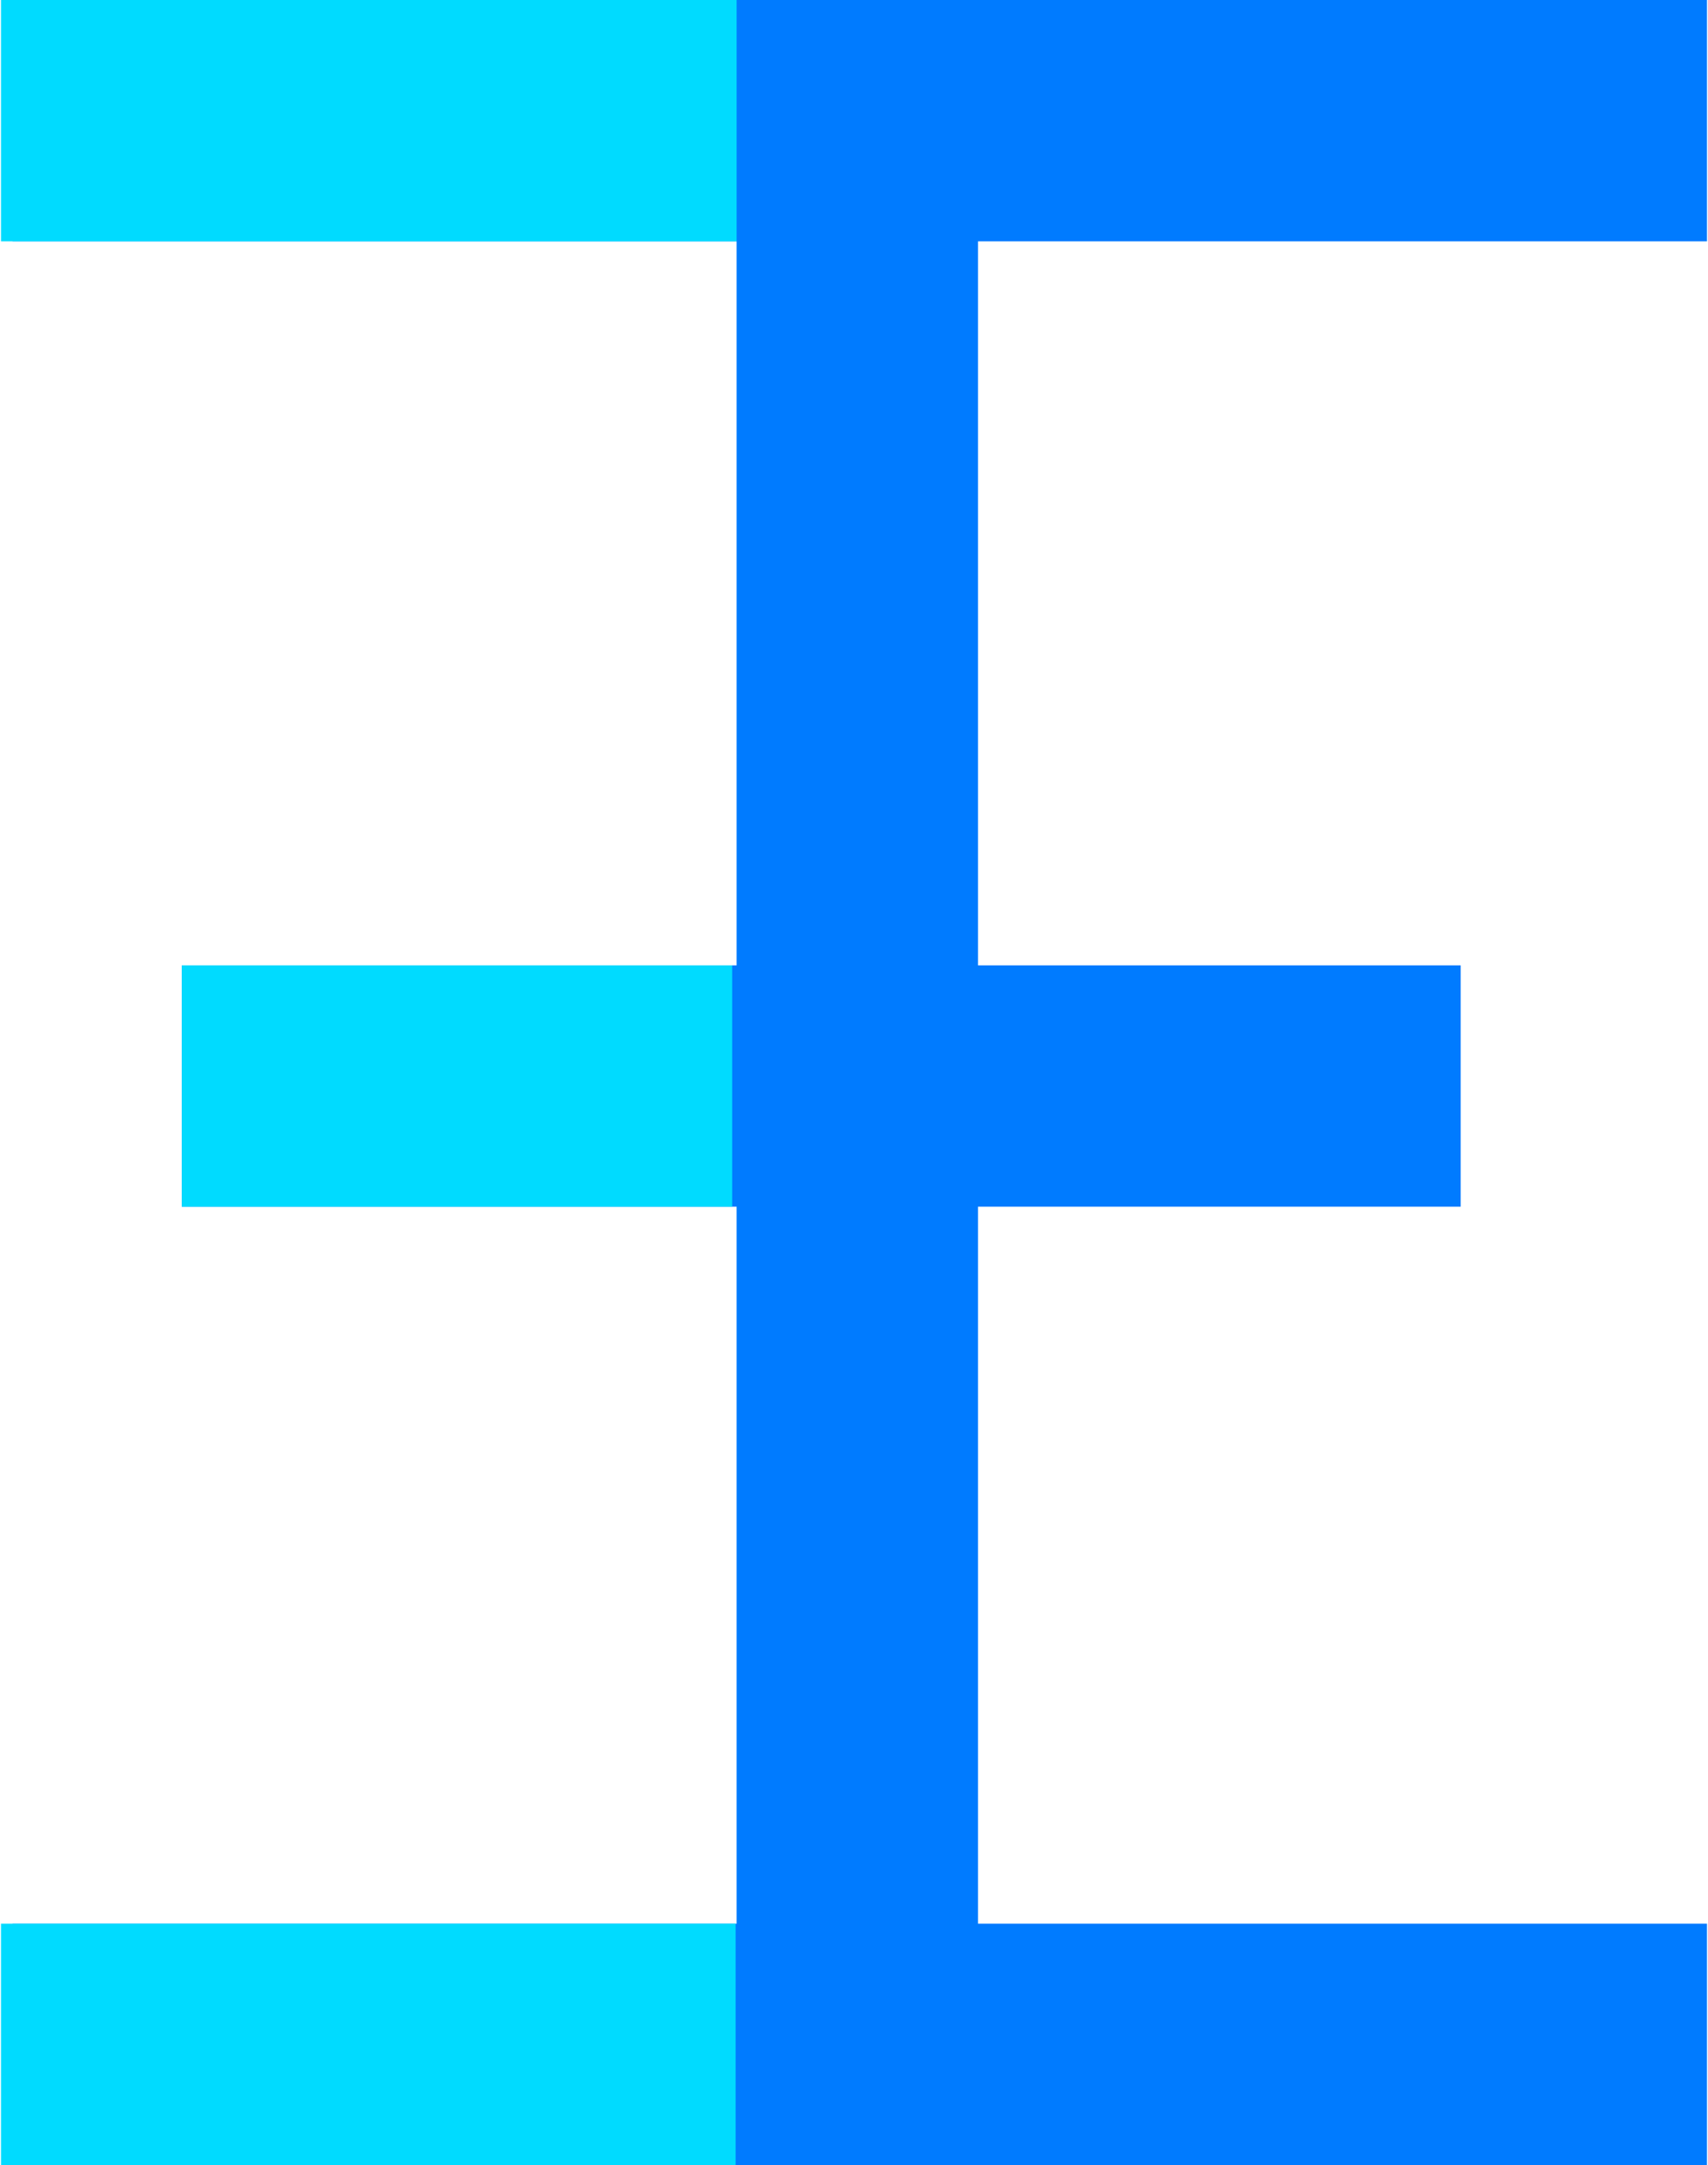
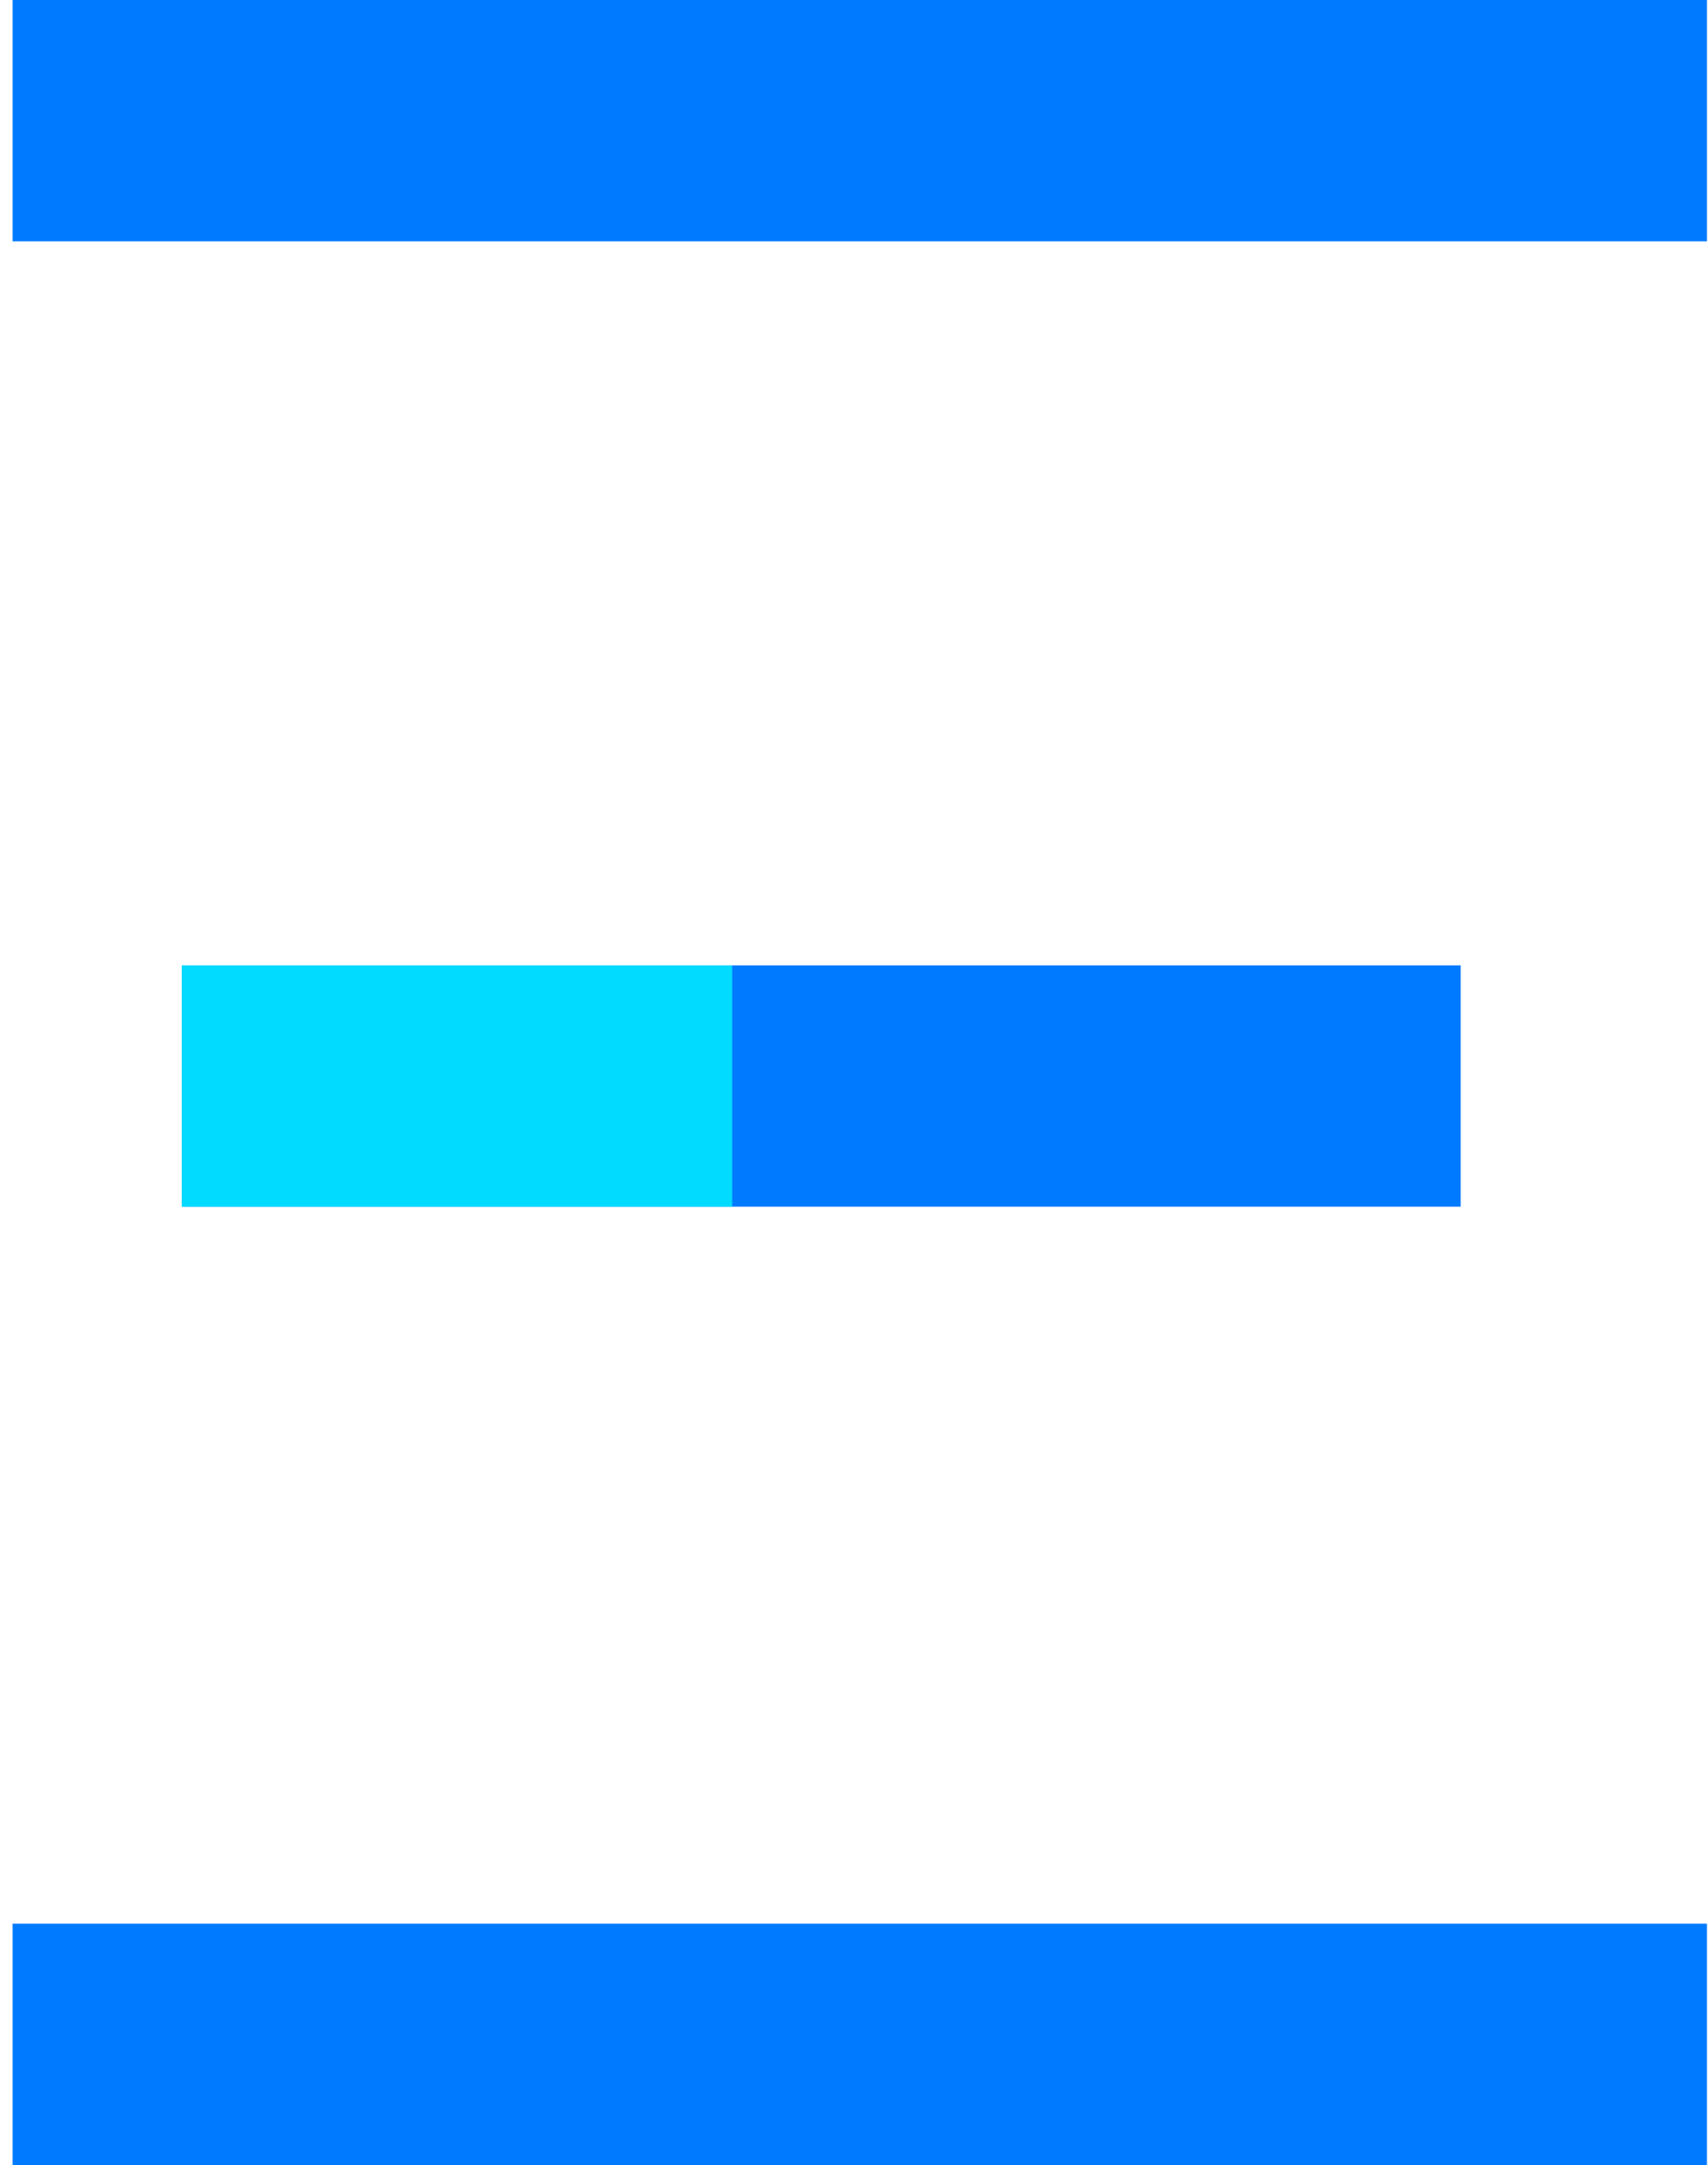
<svg xmlns="http://www.w3.org/2000/svg" xmlns:ns1="http://sodipodi.sourceforge.net/DTD/sodipodi-0.dtd" xmlns:ns2="http://www.inkscape.org/namespaces/inkscape" viewBox="0 0 70.686 89.707" version="1.1" id="svg16" ns1:docname="ekpic.svg" ns2:version="1.1.2 (0a00cf5339, 2022-02-04)" width="71" height="90">
  <defs id="defs20" />
  <ns1:namedview id="namedview18" pagecolor="#ffffff" bordercolor="#666666" borderopacity="1.0" ns2:pageshadow="2" ns2:pageopacity="0.0" ns2:pagecheckerboard="0" showgrid="false" showguides="true" ns2:guide-bbox="true" ns2:zoom="3.41" ns2:cx="35.777126" ns2:cy="39.882698" ns2:window-width="1920" ns2:window-height="1056" ns2:window-x="0" ns2:window-y="0" ns2:window-maximized="1" ns2:current-layer="svg16" lock-margins="true" fit-margin-top="0" fit-margin-left="0" fit-margin-right="0" fit-margin-bottom="0" />
-   <path fill="#007bff" d="m 30.48,0 h 10 v 80 h -10 z" id="path4" />
  <path fill="#007bff" d="m 0.48,0 h 70.205 V 10 H 0.48 Z" id="path6" style="stroke-width:1.001" />
  <path fill="#007bff" d="M 7.492,40 H 60.48 V 50 H 7.492 Z" id="path8" style="stroke-width:0.94" />
  <path fill="#007bff" d="m 0.48,79.707 h 70.205 v 10 H 0.48 Z" id="path10" style="stroke-width:1.001" />
-   <path fill="#007bff" d="m 0,79.707 h 30.438 v 10 H 0 Z" id="path1077" style="fill:#00dbff;fill-opacity:1;stroke-width:0.659" />
-   <path fill="#007bff" d="M 0,0 H 30.48 V 10 H 0 Z" id="path1097" style="fill:#00dbff;fill-opacity:1;stroke-width:0.66" />
  <path fill="#007bff" d="M 7.492,40 H 30.295 V 50 H 7.492 Z" id="path1117" style="fill:#00dbff;fill-opacity:1;stroke-width:0.616" />
</svg>